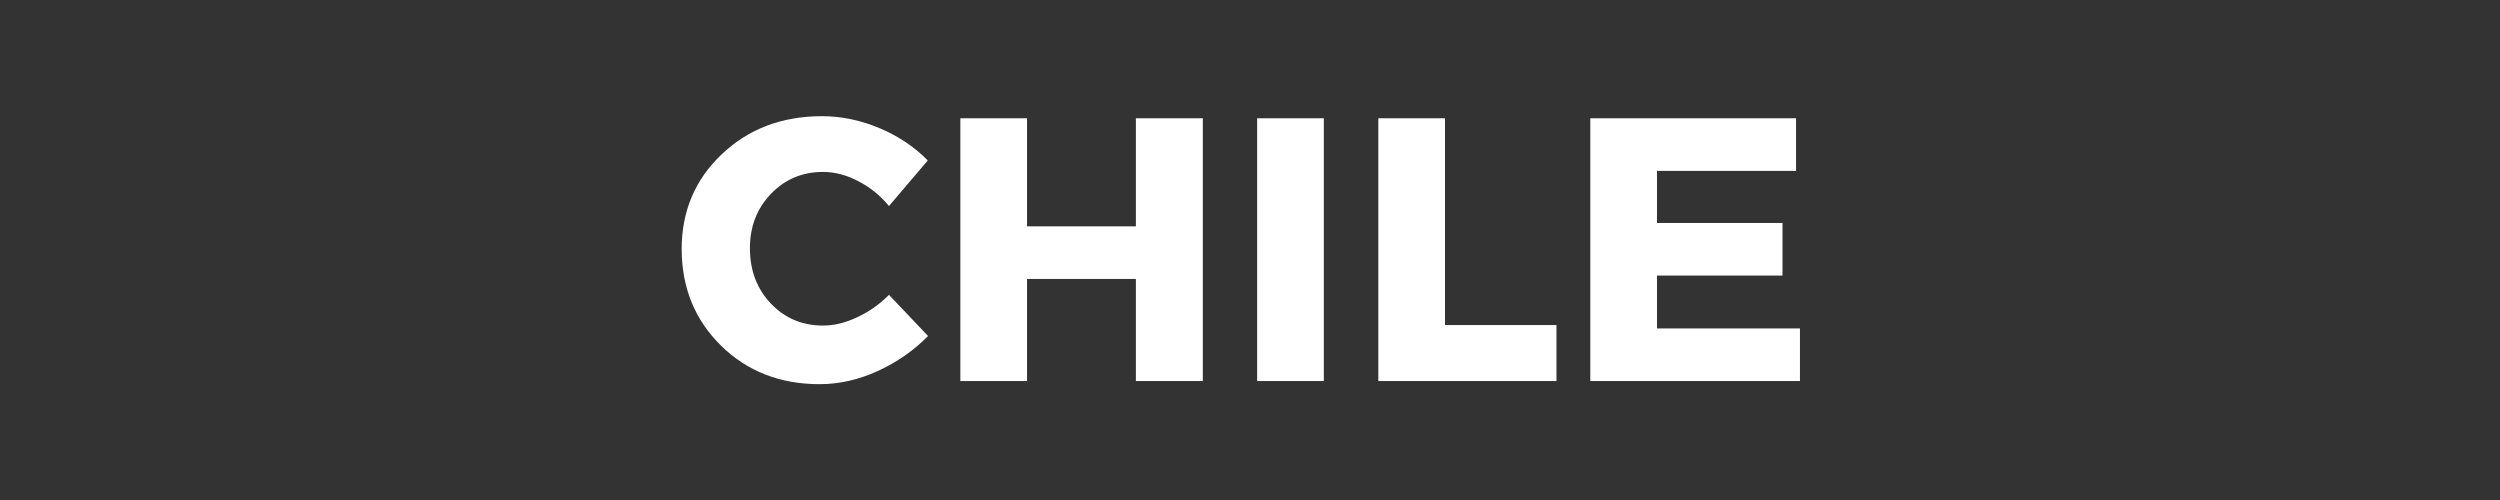
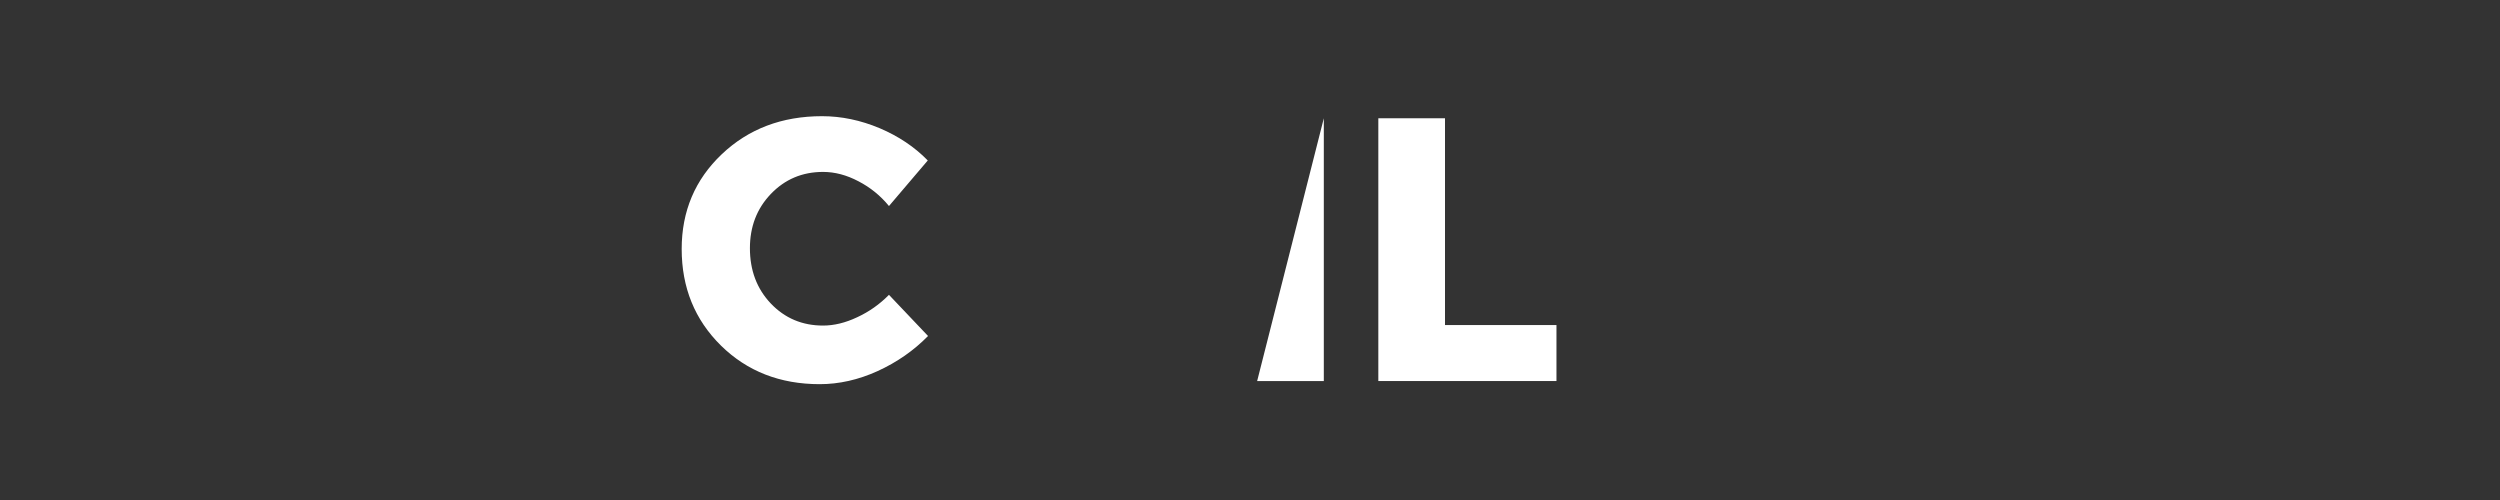
<svg xmlns="http://www.w3.org/2000/svg" width="200" zoomAndPan="magnify" viewBox="0 0 150 30" height="40" preserveAspectRatio="xMidYMid meet" version="1.0">
  <rect x="0" y="0" width="150" height="30" fill="#333333" stroke="none" />
  <defs>
    <g />
  </defs>
  <g fill="#ffffff" fill-opacity="1">
    <g transform="translate(40.354, 22.862)">
      <g>
        <path d="M 8.969 -15.891 C 10.133 -15.891 11.285 -15.648 12.422 -15.172 C 13.555 -14.691 14.52 -14.047 15.312 -13.234 L 12.984 -10.5 C 12.473 -11.125 11.863 -11.617 11.156 -11.984 C 10.445 -12.359 9.738 -12.547 9.031 -12.547 C 7.781 -12.547 6.734 -12.102 5.891 -11.219 C 5.055 -10.344 4.641 -9.258 4.641 -7.969 C 4.641 -6.645 5.055 -5.539 5.891 -4.656 C 6.734 -3.77 7.781 -3.328 9.031 -3.328 C 9.688 -3.328 10.367 -3.492 11.078 -3.828 C 11.797 -4.16 12.43 -4.609 12.984 -5.172 L 15.328 -2.703 C 14.473 -1.828 13.461 -1.125 12.297 -0.594 C 11.141 -0.07 9.984 0.188 8.828 0.188 C 6.453 0.188 4.477 -0.582 2.906 -2.125 C 1.332 -3.676 0.547 -5.609 0.547 -7.922 C 0.547 -10.191 1.348 -12.086 2.953 -13.609 C 4.555 -15.129 6.562 -15.891 8.969 -15.891 Z M 8.969 -15.891 " />
      </g>
    </g>
  </g>
  <g fill="#ffffff" fill-opacity="1">
    <g transform="translate(56.044, 22.862)">
      <g>
-         <path d="M 16.125 0 L 12.109 0 L 12.109 -6.125 L 5.578 -6.125 L 5.578 0 L 1.578 0 L 1.578 -15.766 L 5.578 -15.766 L 5.578 -9.281 L 12.109 -9.281 L 12.109 -15.766 L 16.125 -15.766 Z M 16.125 0 " />
-       </g>
+         </g>
    </g>
  </g>
  <g fill="#ffffff" fill-opacity="1">
    <g transform="translate(73.851, 22.862)">
      <g>
-         <path d="M 5.578 0 L 1.578 0 L 1.578 -15.766 L 5.578 -15.766 Z M 5.578 0 " />
+         <path d="M 5.578 0 L 1.578 0 L 5.578 -15.766 Z M 5.578 0 " />
      </g>
    </g>
  </g>
  <g fill="#ffffff" fill-opacity="1">
    <g transform="translate(81.122, 22.862)">
      <g>
        <path d="M 5.578 -3.359 L 12.266 -3.359 L 12.266 0 L 1.578 0 L 1.578 -15.766 L 5.578 -15.766 Z M 5.578 -3.359 " />
      </g>
    </g>
  </g>
  <g fill="#ffffff" fill-opacity="1">
    <g transform="translate(93.841, 22.862)">
      <g>
-         <path d="M 13.922 -12.609 L 5.578 -12.609 L 5.578 -9.484 L 13.109 -9.484 L 13.109 -6.328 L 5.578 -6.328 L 5.578 -3.156 L 14.156 -3.156 L 14.156 0 L 1.578 0 L 1.578 -15.766 L 13.922 -15.766 Z M 13.922 -12.609 " />
-       </g>
+         </g>
    </g>
  </g>
</svg>